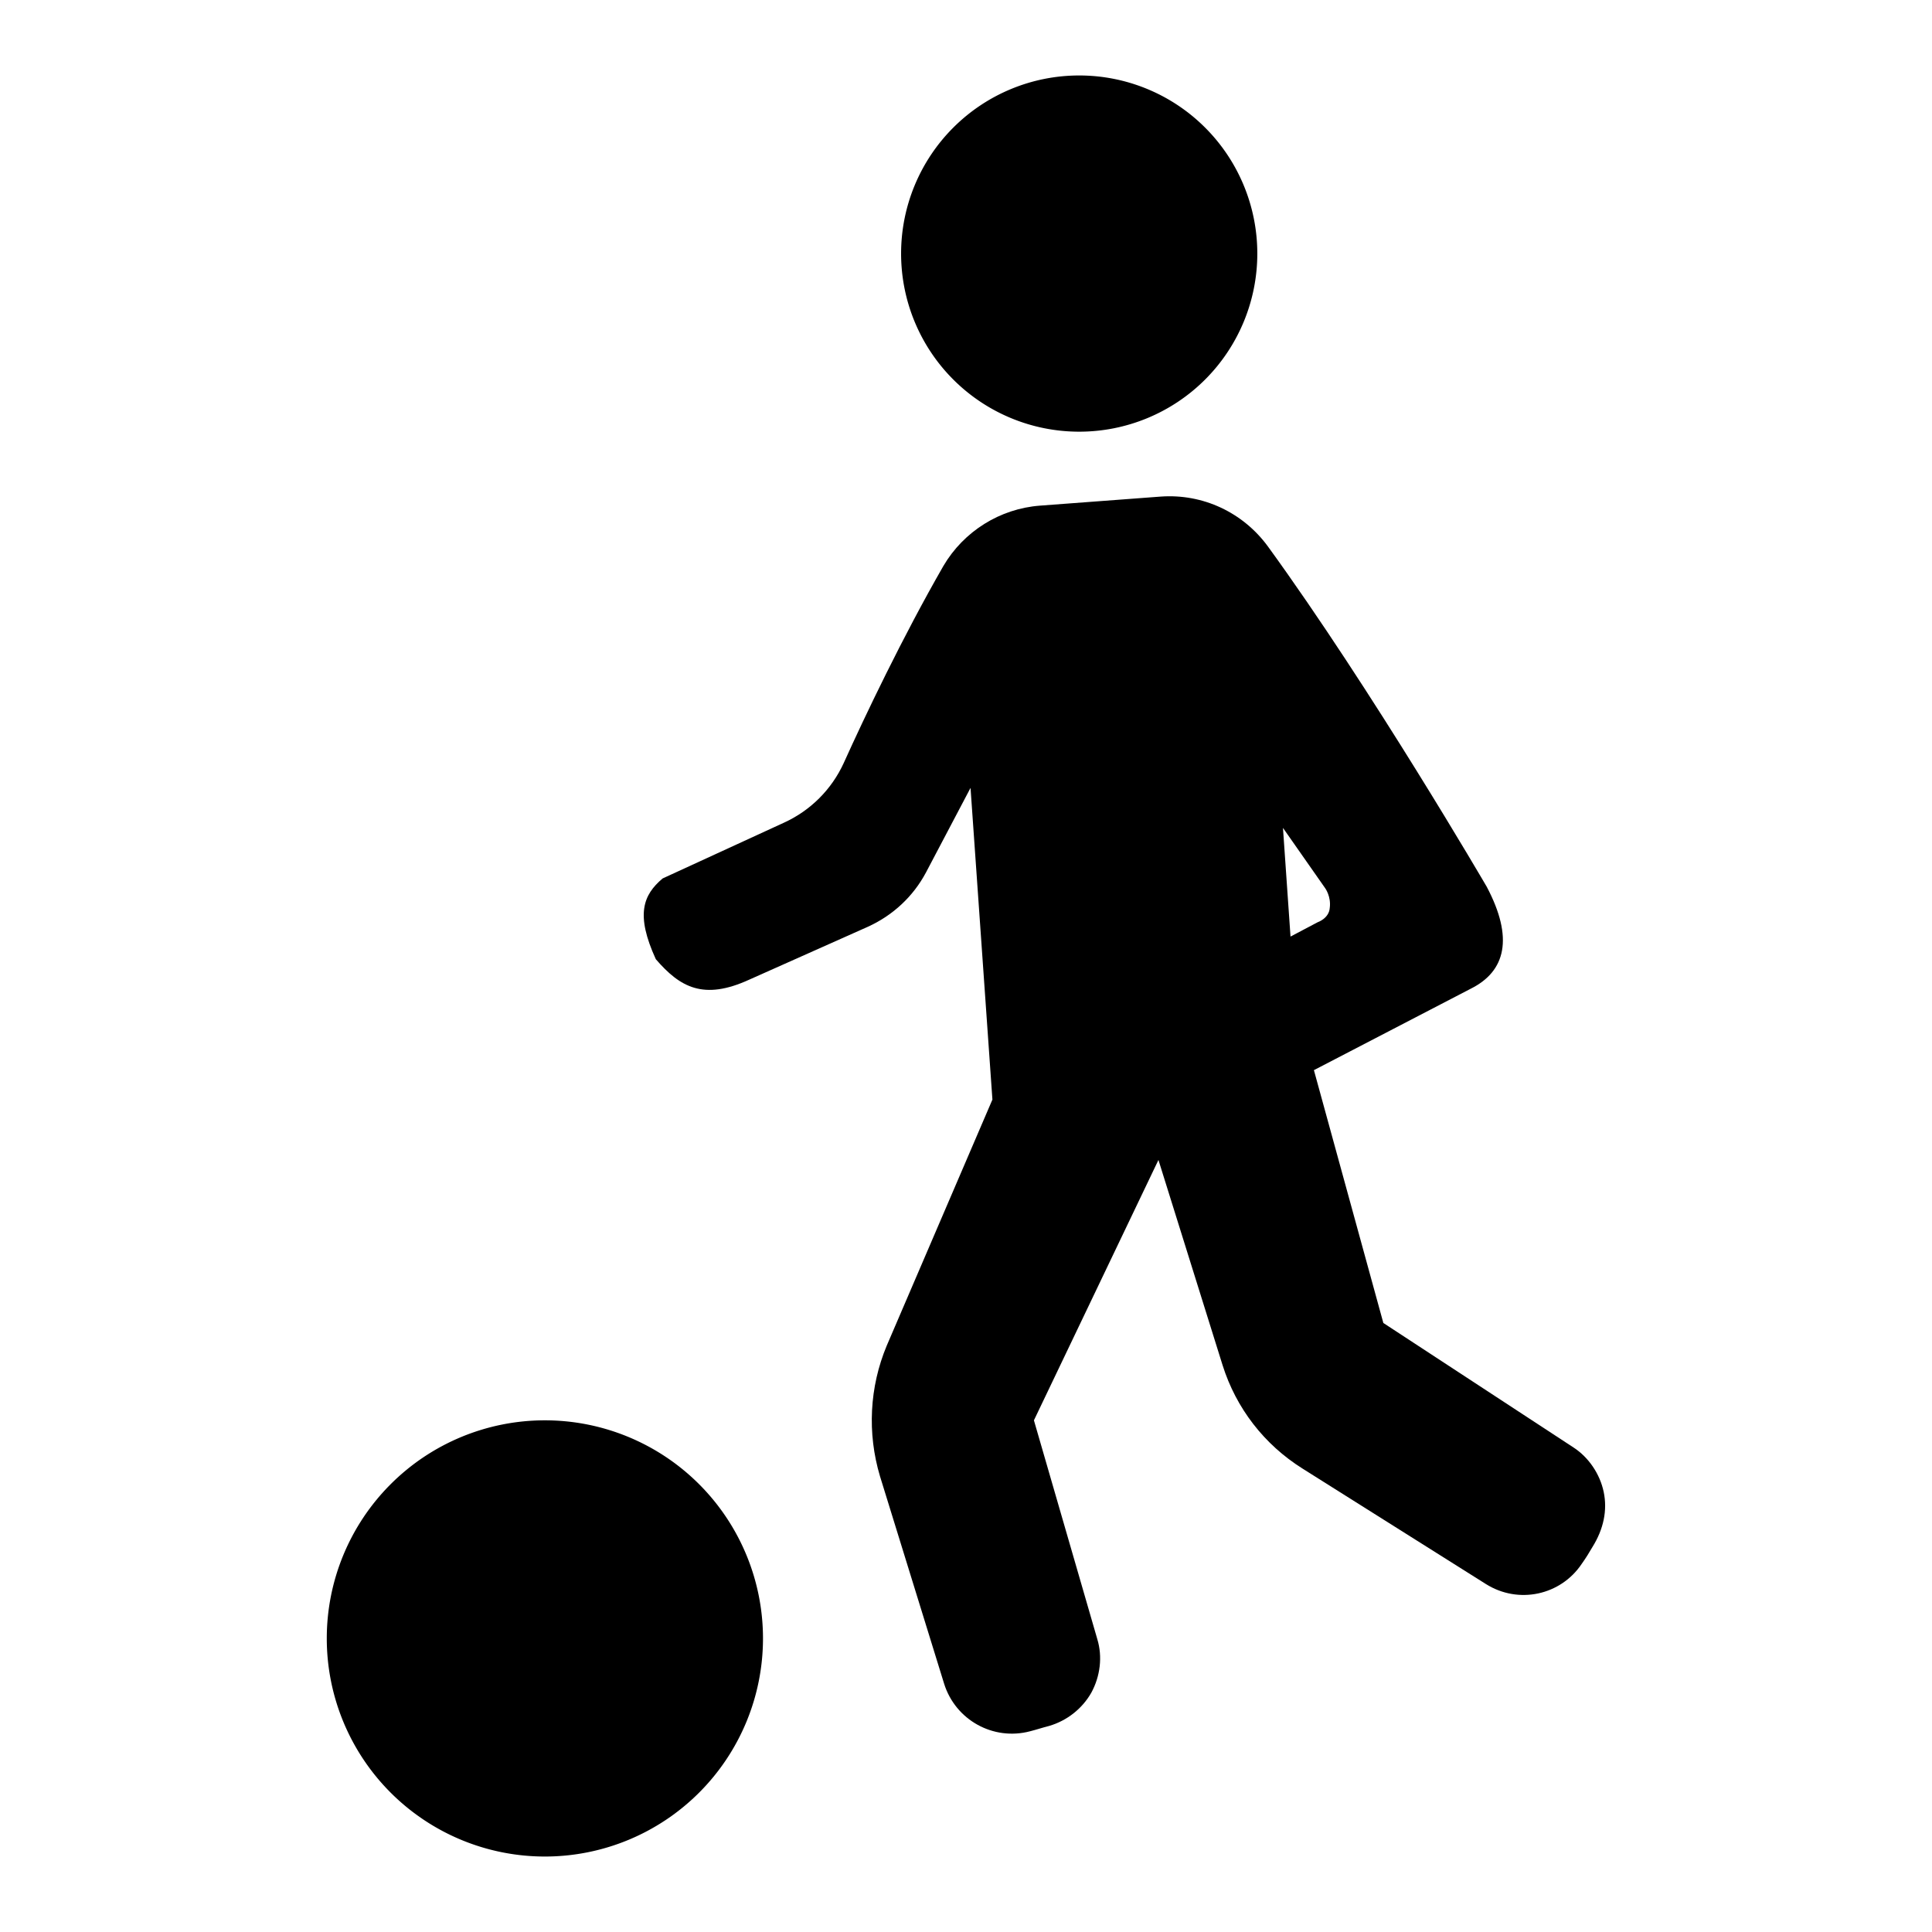
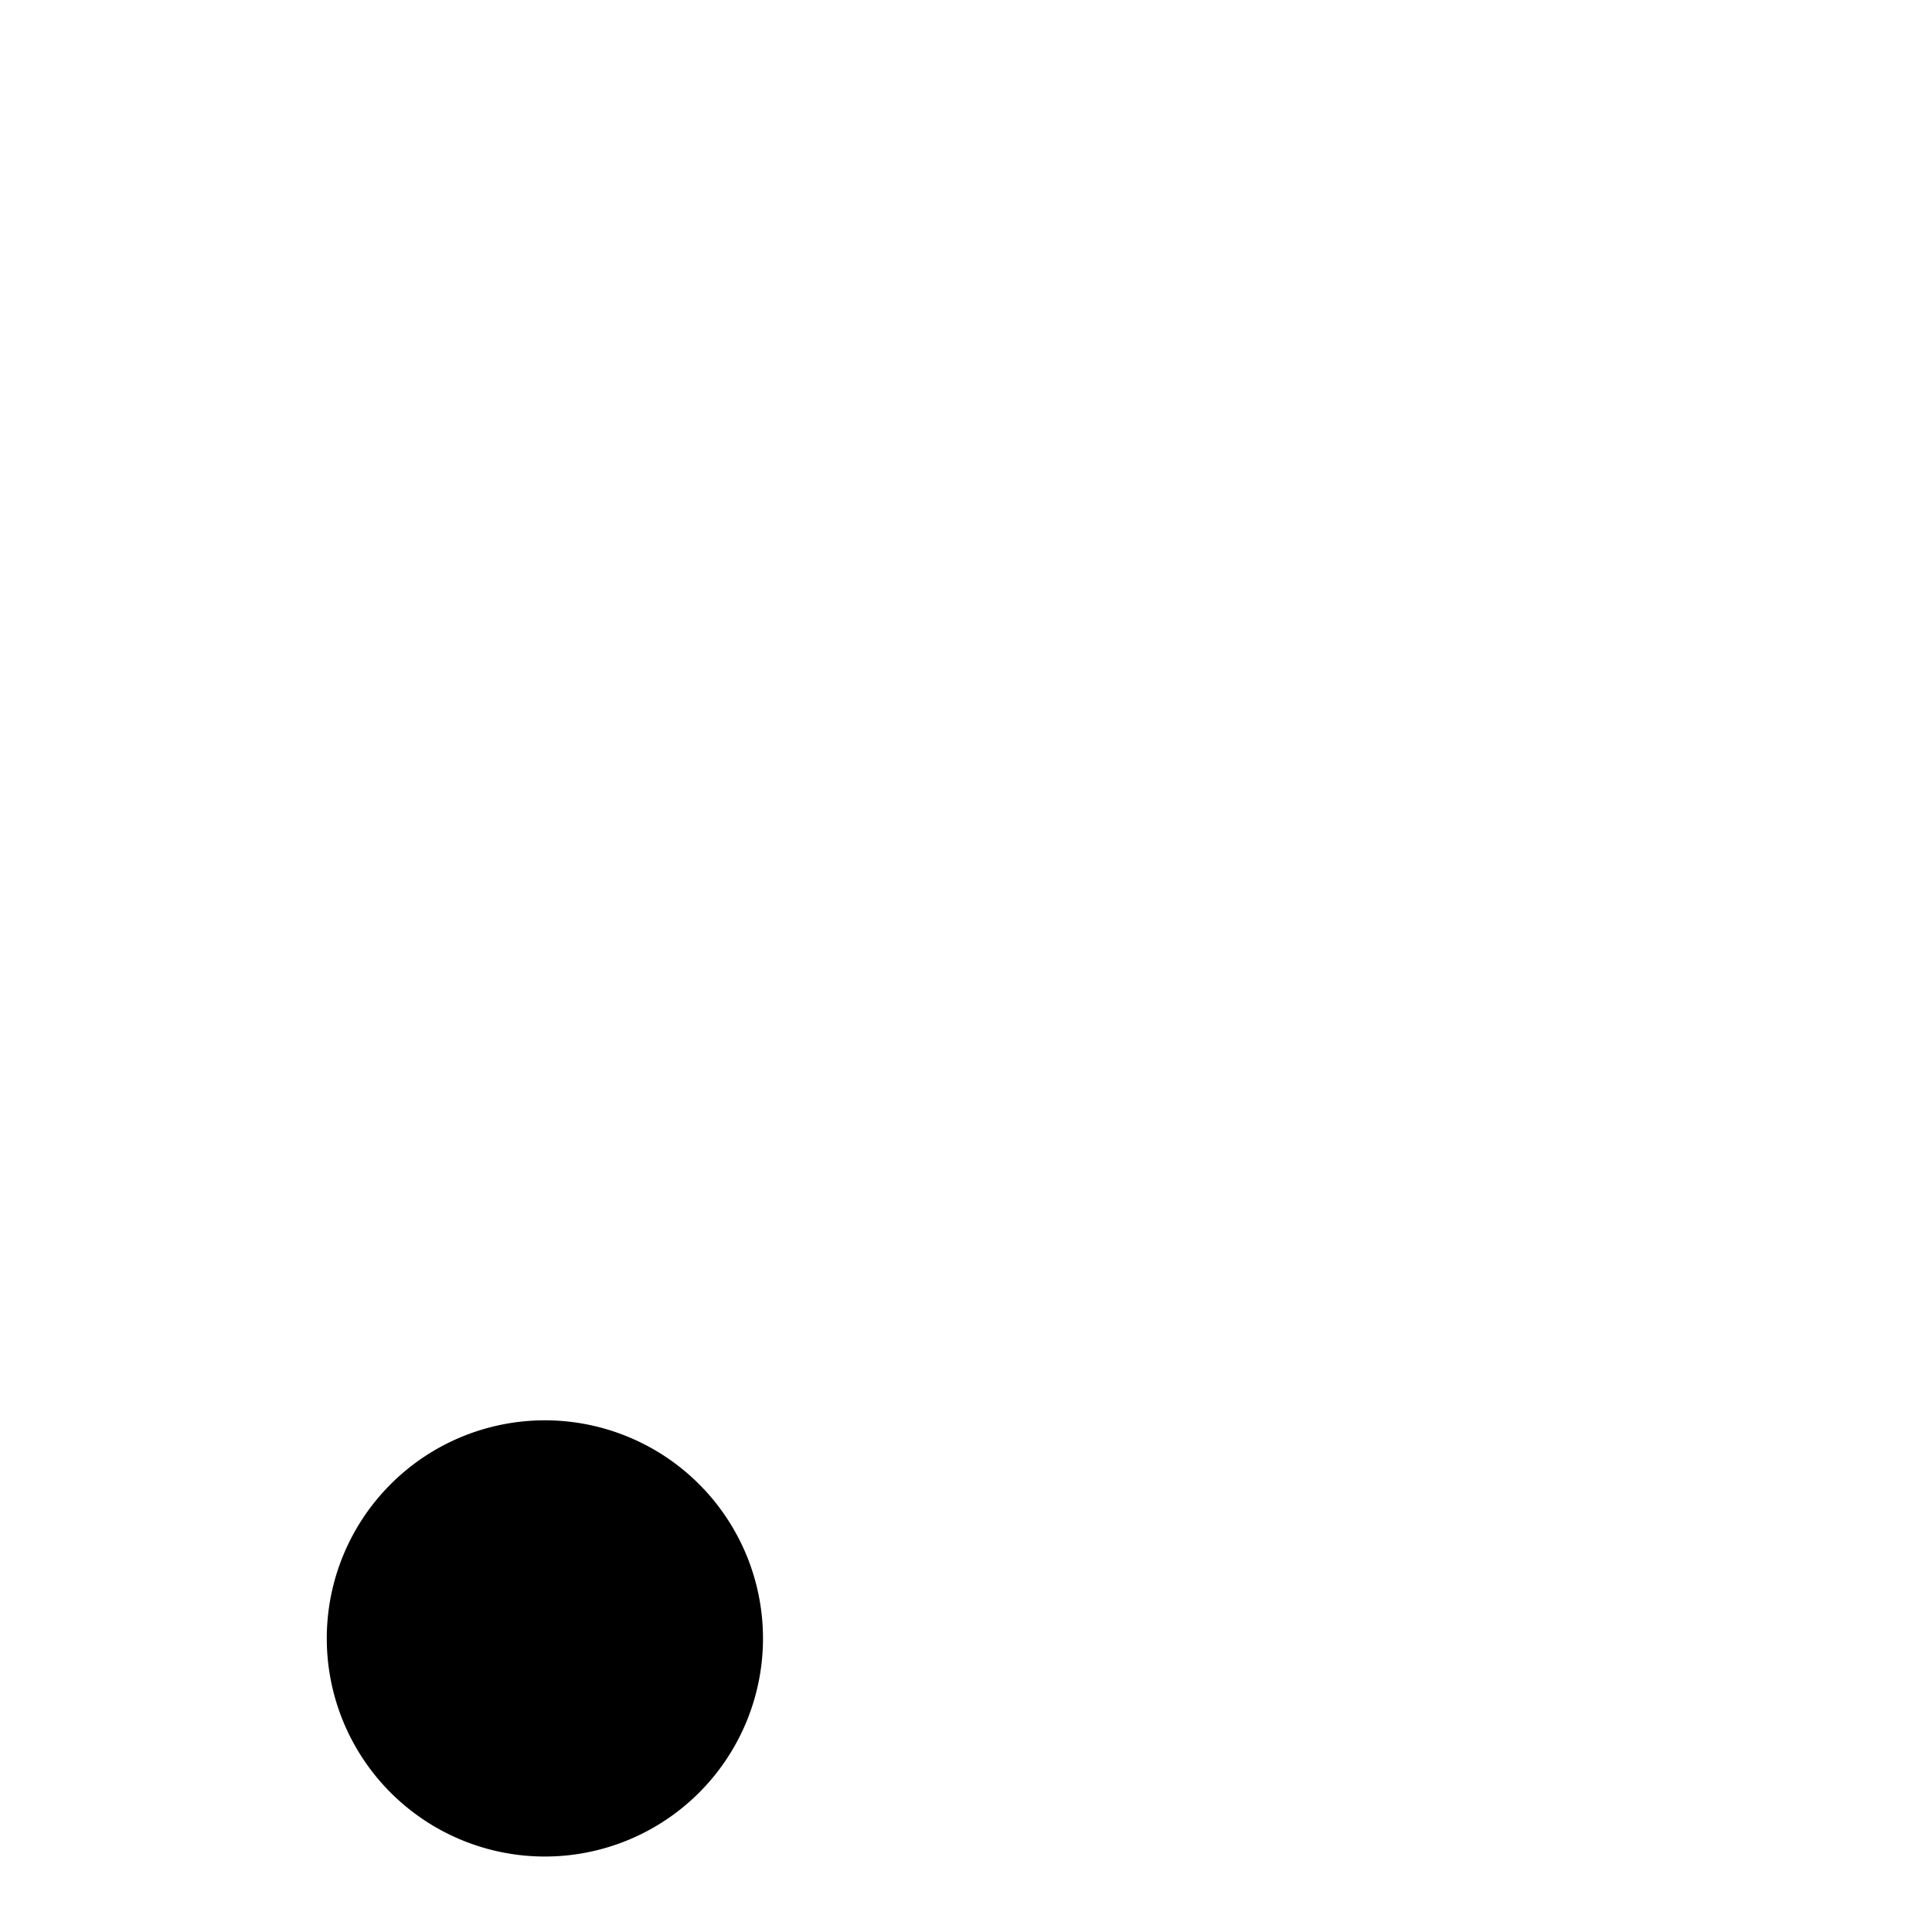
<svg xmlns="http://www.w3.org/2000/svg" version="1.1" x="0px" y="0px" viewBox="0 0 256 256" enable-background="new 0 0 256 256" xml:space="preserve">
  <g>
    <g>
      <g>
        <g>
-           <path fill="#000000" d="M212.5,197.7c-0.5-2.4-2-4.6-4-5.9l-25.2-16.5l-9.2-33.5l20.8-10.8c4.6-2.3,5.7-6.7,2.1-13.5c0,0-15.2-26.1-29-45.1c-3.3-4.5-8.6-7-14.2-6.6l-16,1.2c-5.3,0.4-10.1,3.4-12.8,8c-5.4,9.4-10.4,19.9-13.2,26.1c-1.6,3.5-4.4,6.3-7.9,7.9l-16.1,7.4c-2.6,2.2-3.6,4.8-0.9,10.7c3.2,3.7,6.3,5.5,12.4,2.7l15.7-7c3.3-1.5,6-4,7.7-7.2l5.9-11.2l2.9,41.3l-14,32.6c-2.3,5.5-2.6,11.6-0.9,17.3l8.5,27.5c1.5,4.8,6.5,7.6,11.4,6.3c0.8-0.2,1.7-0.5,2.5-0.7c2.4-0.7,4.4-2.3,5.6-4.4c1.2-2.2,1.5-4.8,0.8-7.1l-8.4-29l16.5-34.5l8.5,27.2c1.8,5.7,5.5,10.5,10.6,13.7l24.3,15.3c4.3,2.7,9.9,1.5,12.7-2.7c0.5-0.7,1-1.5,1.4-2.2C212.5,202.6,213,200.1,212.5,197.7z M175.6,117.7c0,0,0.8,1.1,0.6,2.6c-0.1,1.4-1.6,1.9-1.6,1.9l-3.6,1.9l-1-14.4L175.6,117.7z" />
-           <path fill="#000000" d="M119.4 33.6a23.6 23.6 0 1 0 47.2 0a23.6 23.6 0 1 0 -47.2 0z" />
          <path fill="#000000" d="M43.3 217.1a28.9 28.9 0 1 0 57.8 0a28.9 28.9 0 1 0 -57.8 0z" />
        </g>
      </g>
      <g />
      <g />
      <g />
      <g />
      <g />
      <g />
      <g />
      <g />
      <g />
      <g />
      <g />
      <g />
      <g />
      <g />
      <g />
    </g>
  </g>
</svg>